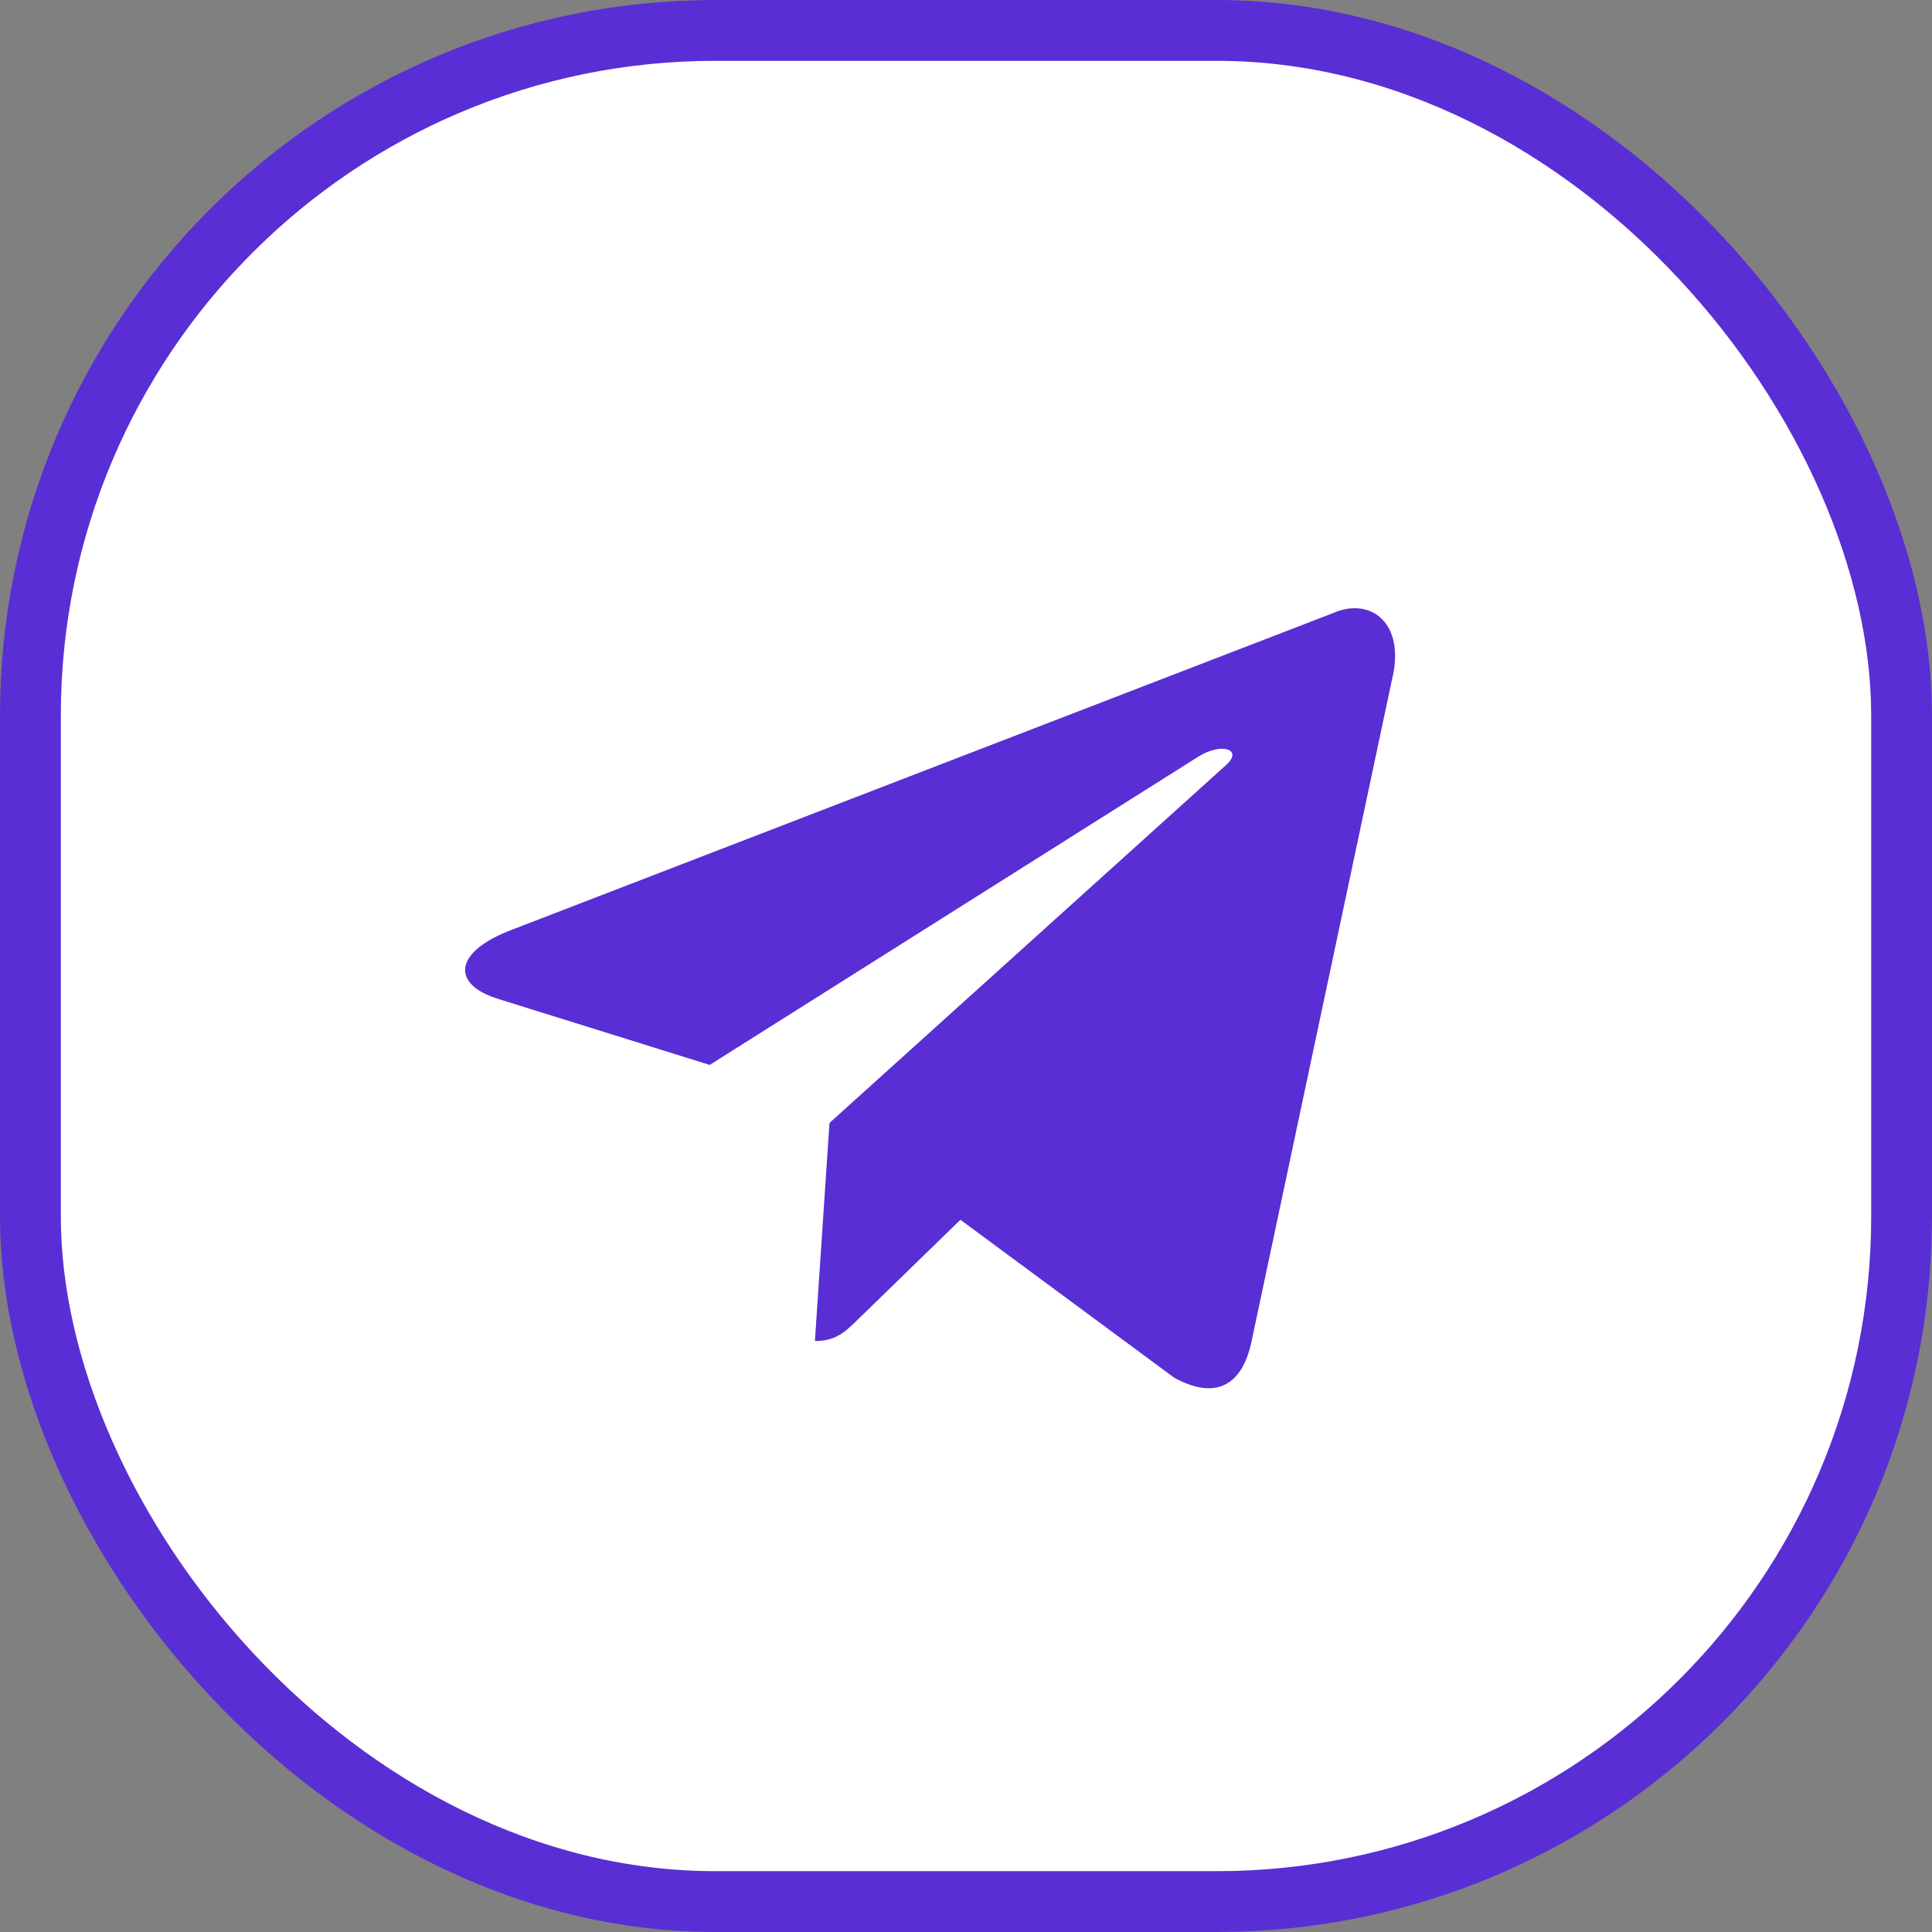
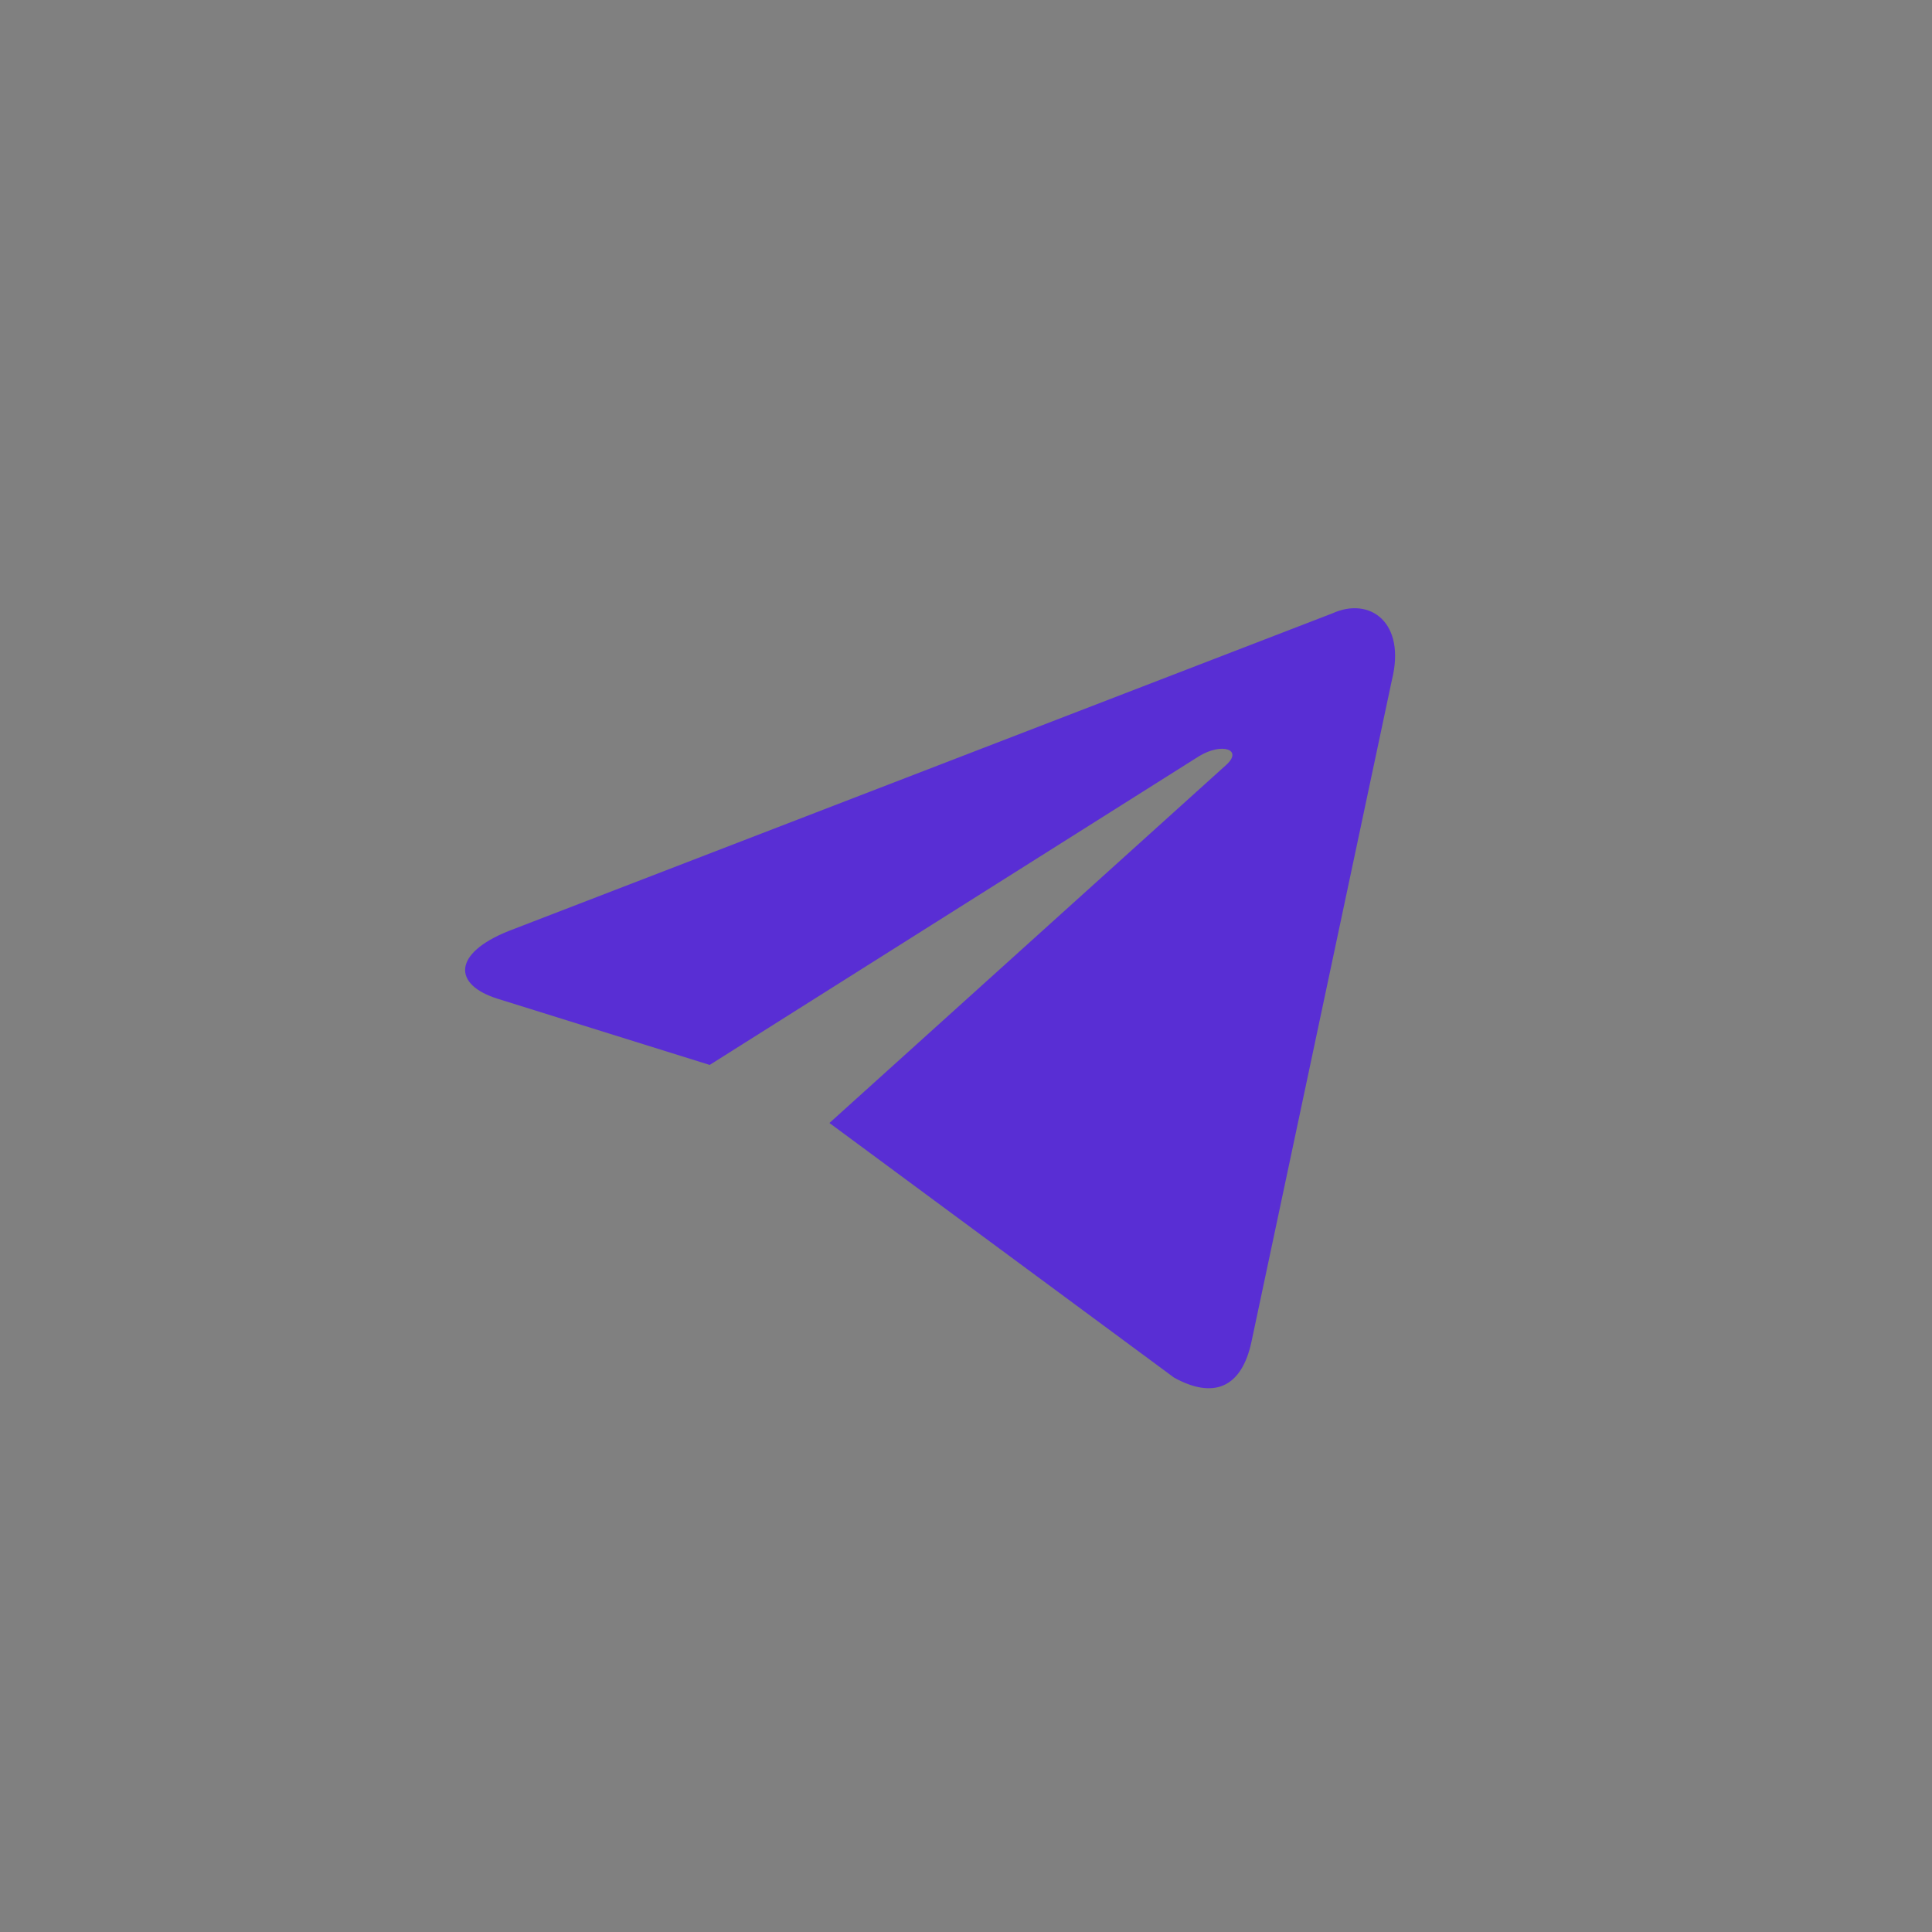
<svg xmlns="http://www.w3.org/2000/svg" width="54" height="54" viewBox="0 0 54 54" fill="none">
  <rect x="0" y="0" width="54" height="54" fill="#808080" stroke="none" />
-   <rect x="0.85" y="0.85" width="52.3" height="52.3" rx="19.15" fill="white" stroke="#592ED4" stroke-width="1.7" />
-   <path fill-rule="evenodd" clip-rule="evenodd" d="M22.777 37.483C23.375 37.483 23.639 37.209 23.973 36.885L27.16 33.786L23.184 31.389" fill="#592ED4" />
  <path fill-rule="evenodd" clip-rule="evenodd" d="M23.183 31.388L32.816 38.505C33.916 39.112 34.709 38.797 34.983 37.484L38.904 19.006C39.305 17.397 38.29 16.667 37.239 17.144L14.214 26.023C12.642 26.653 12.651 27.53 13.927 27.921L19.836 29.765L33.515 21.135C34.161 20.743 34.754 20.953 34.267 21.385" fill="#592ED4" />
</svg>